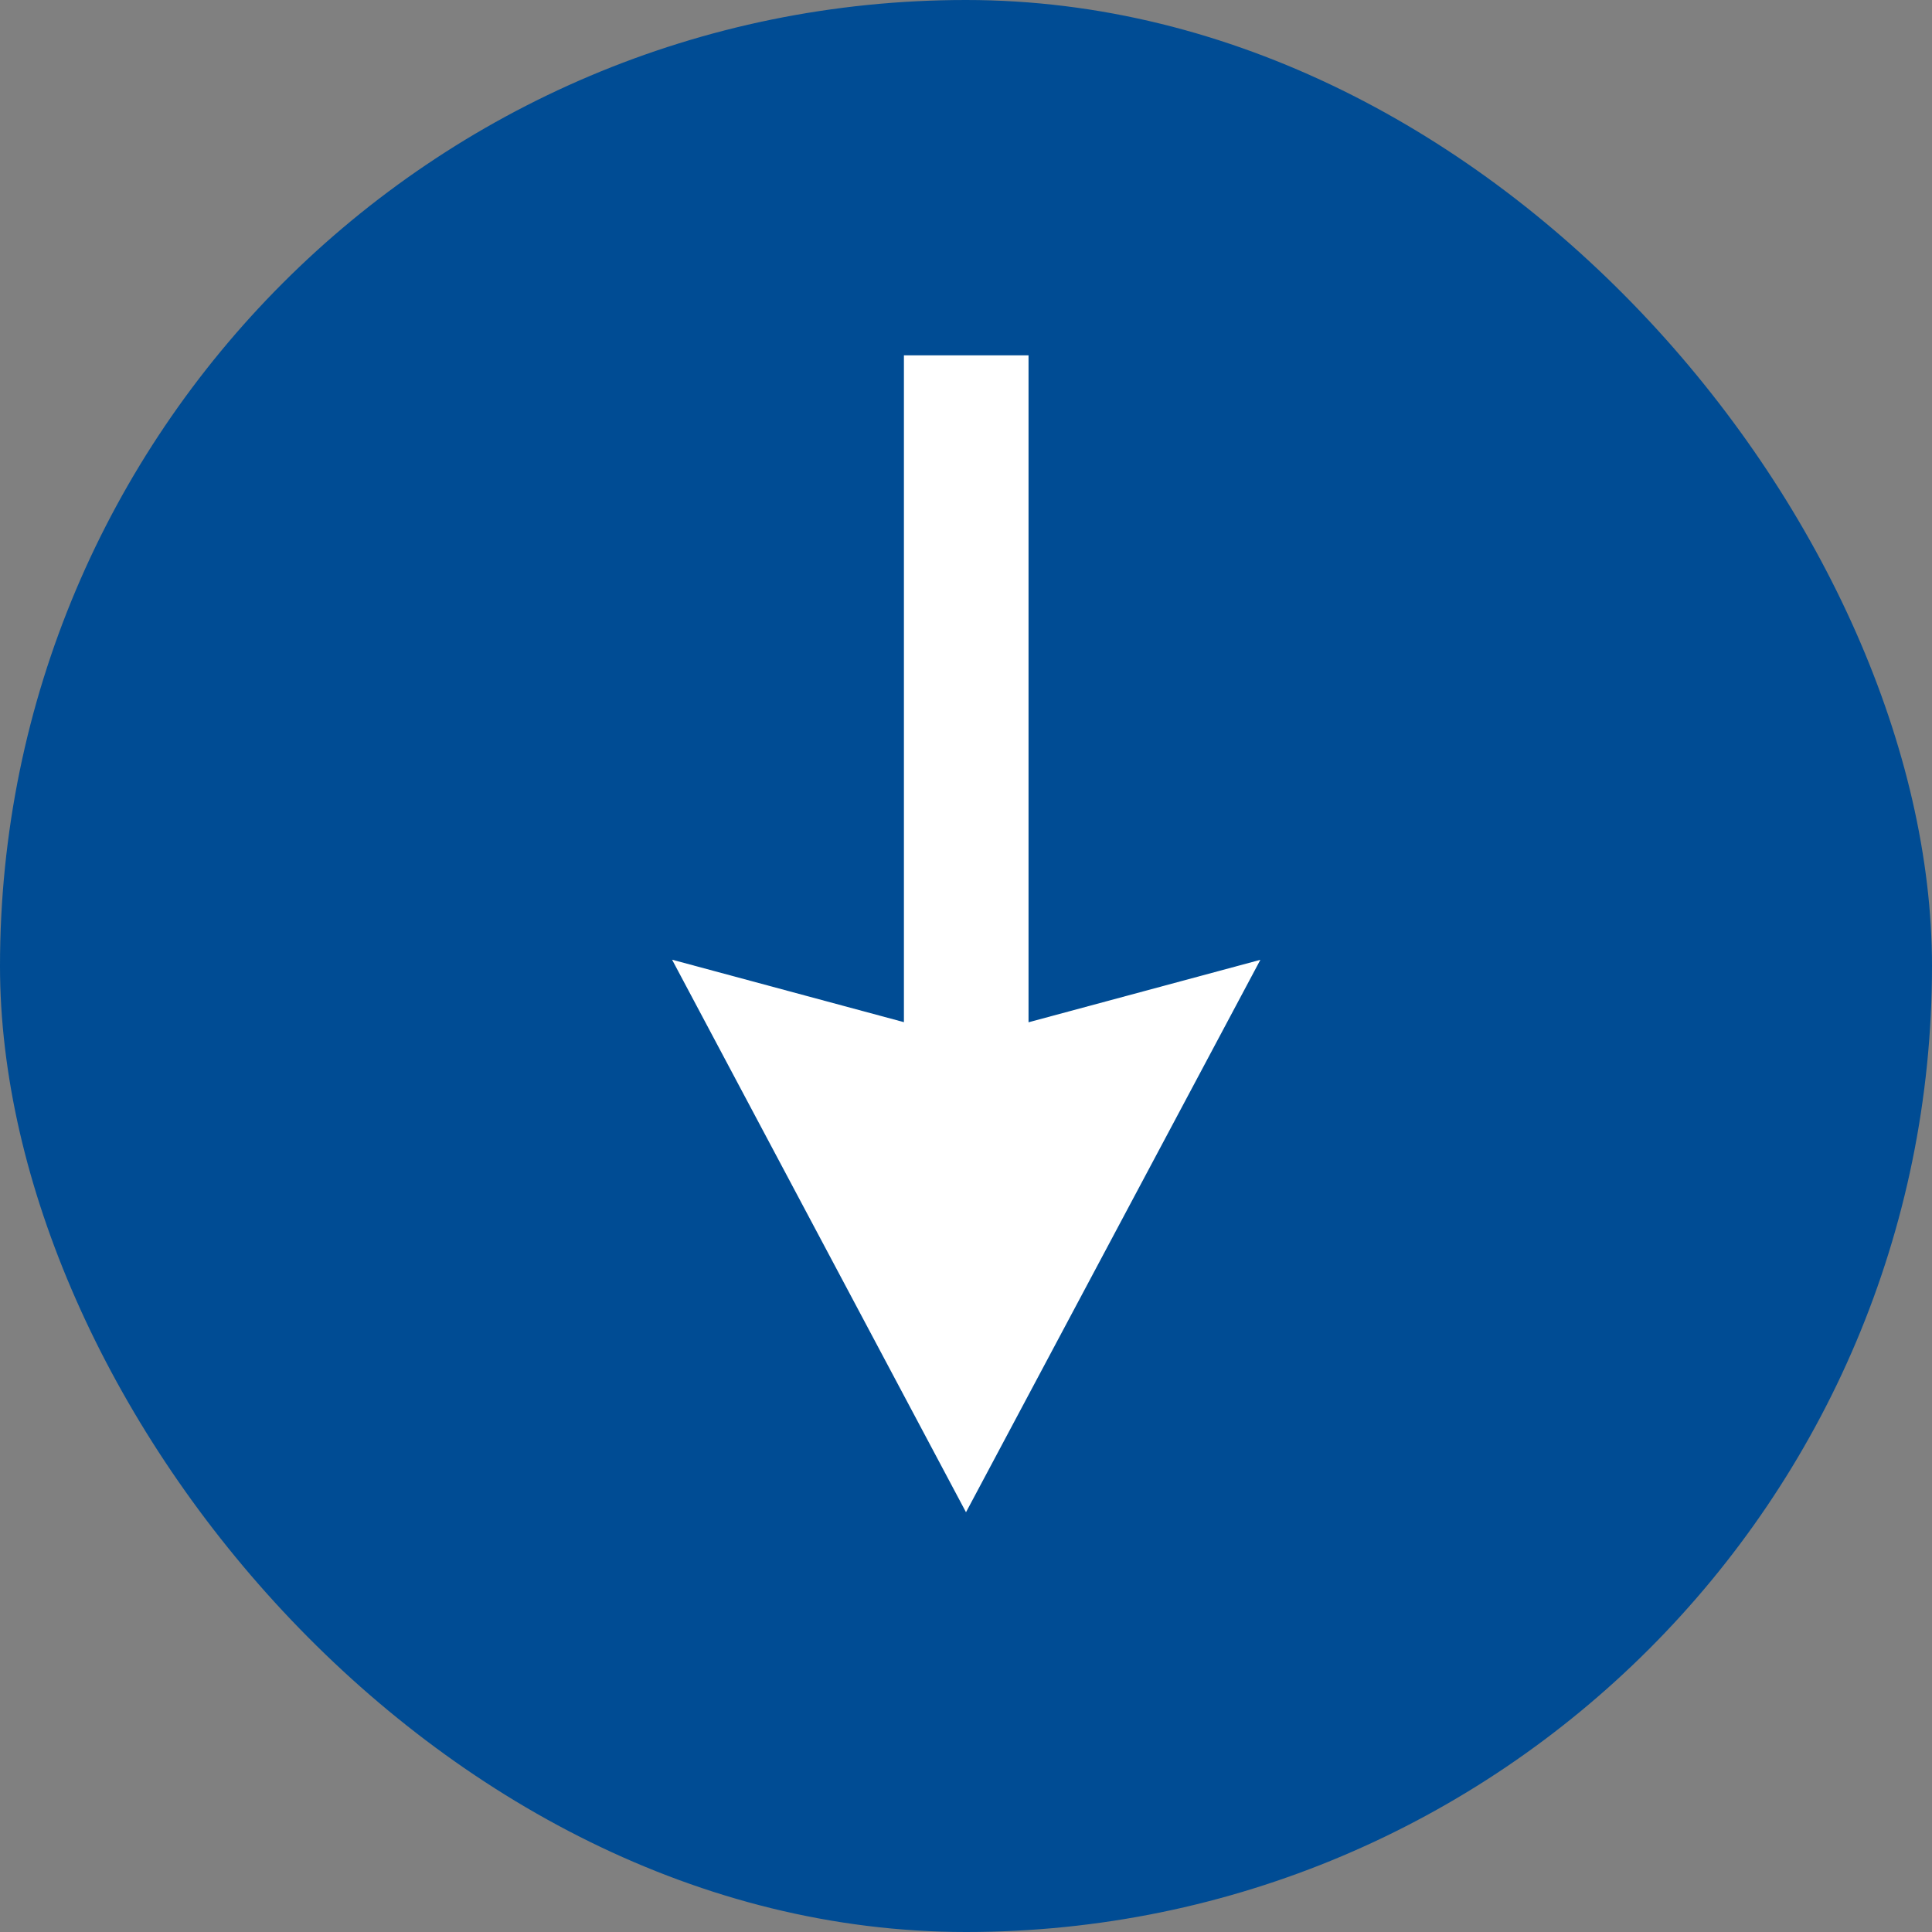
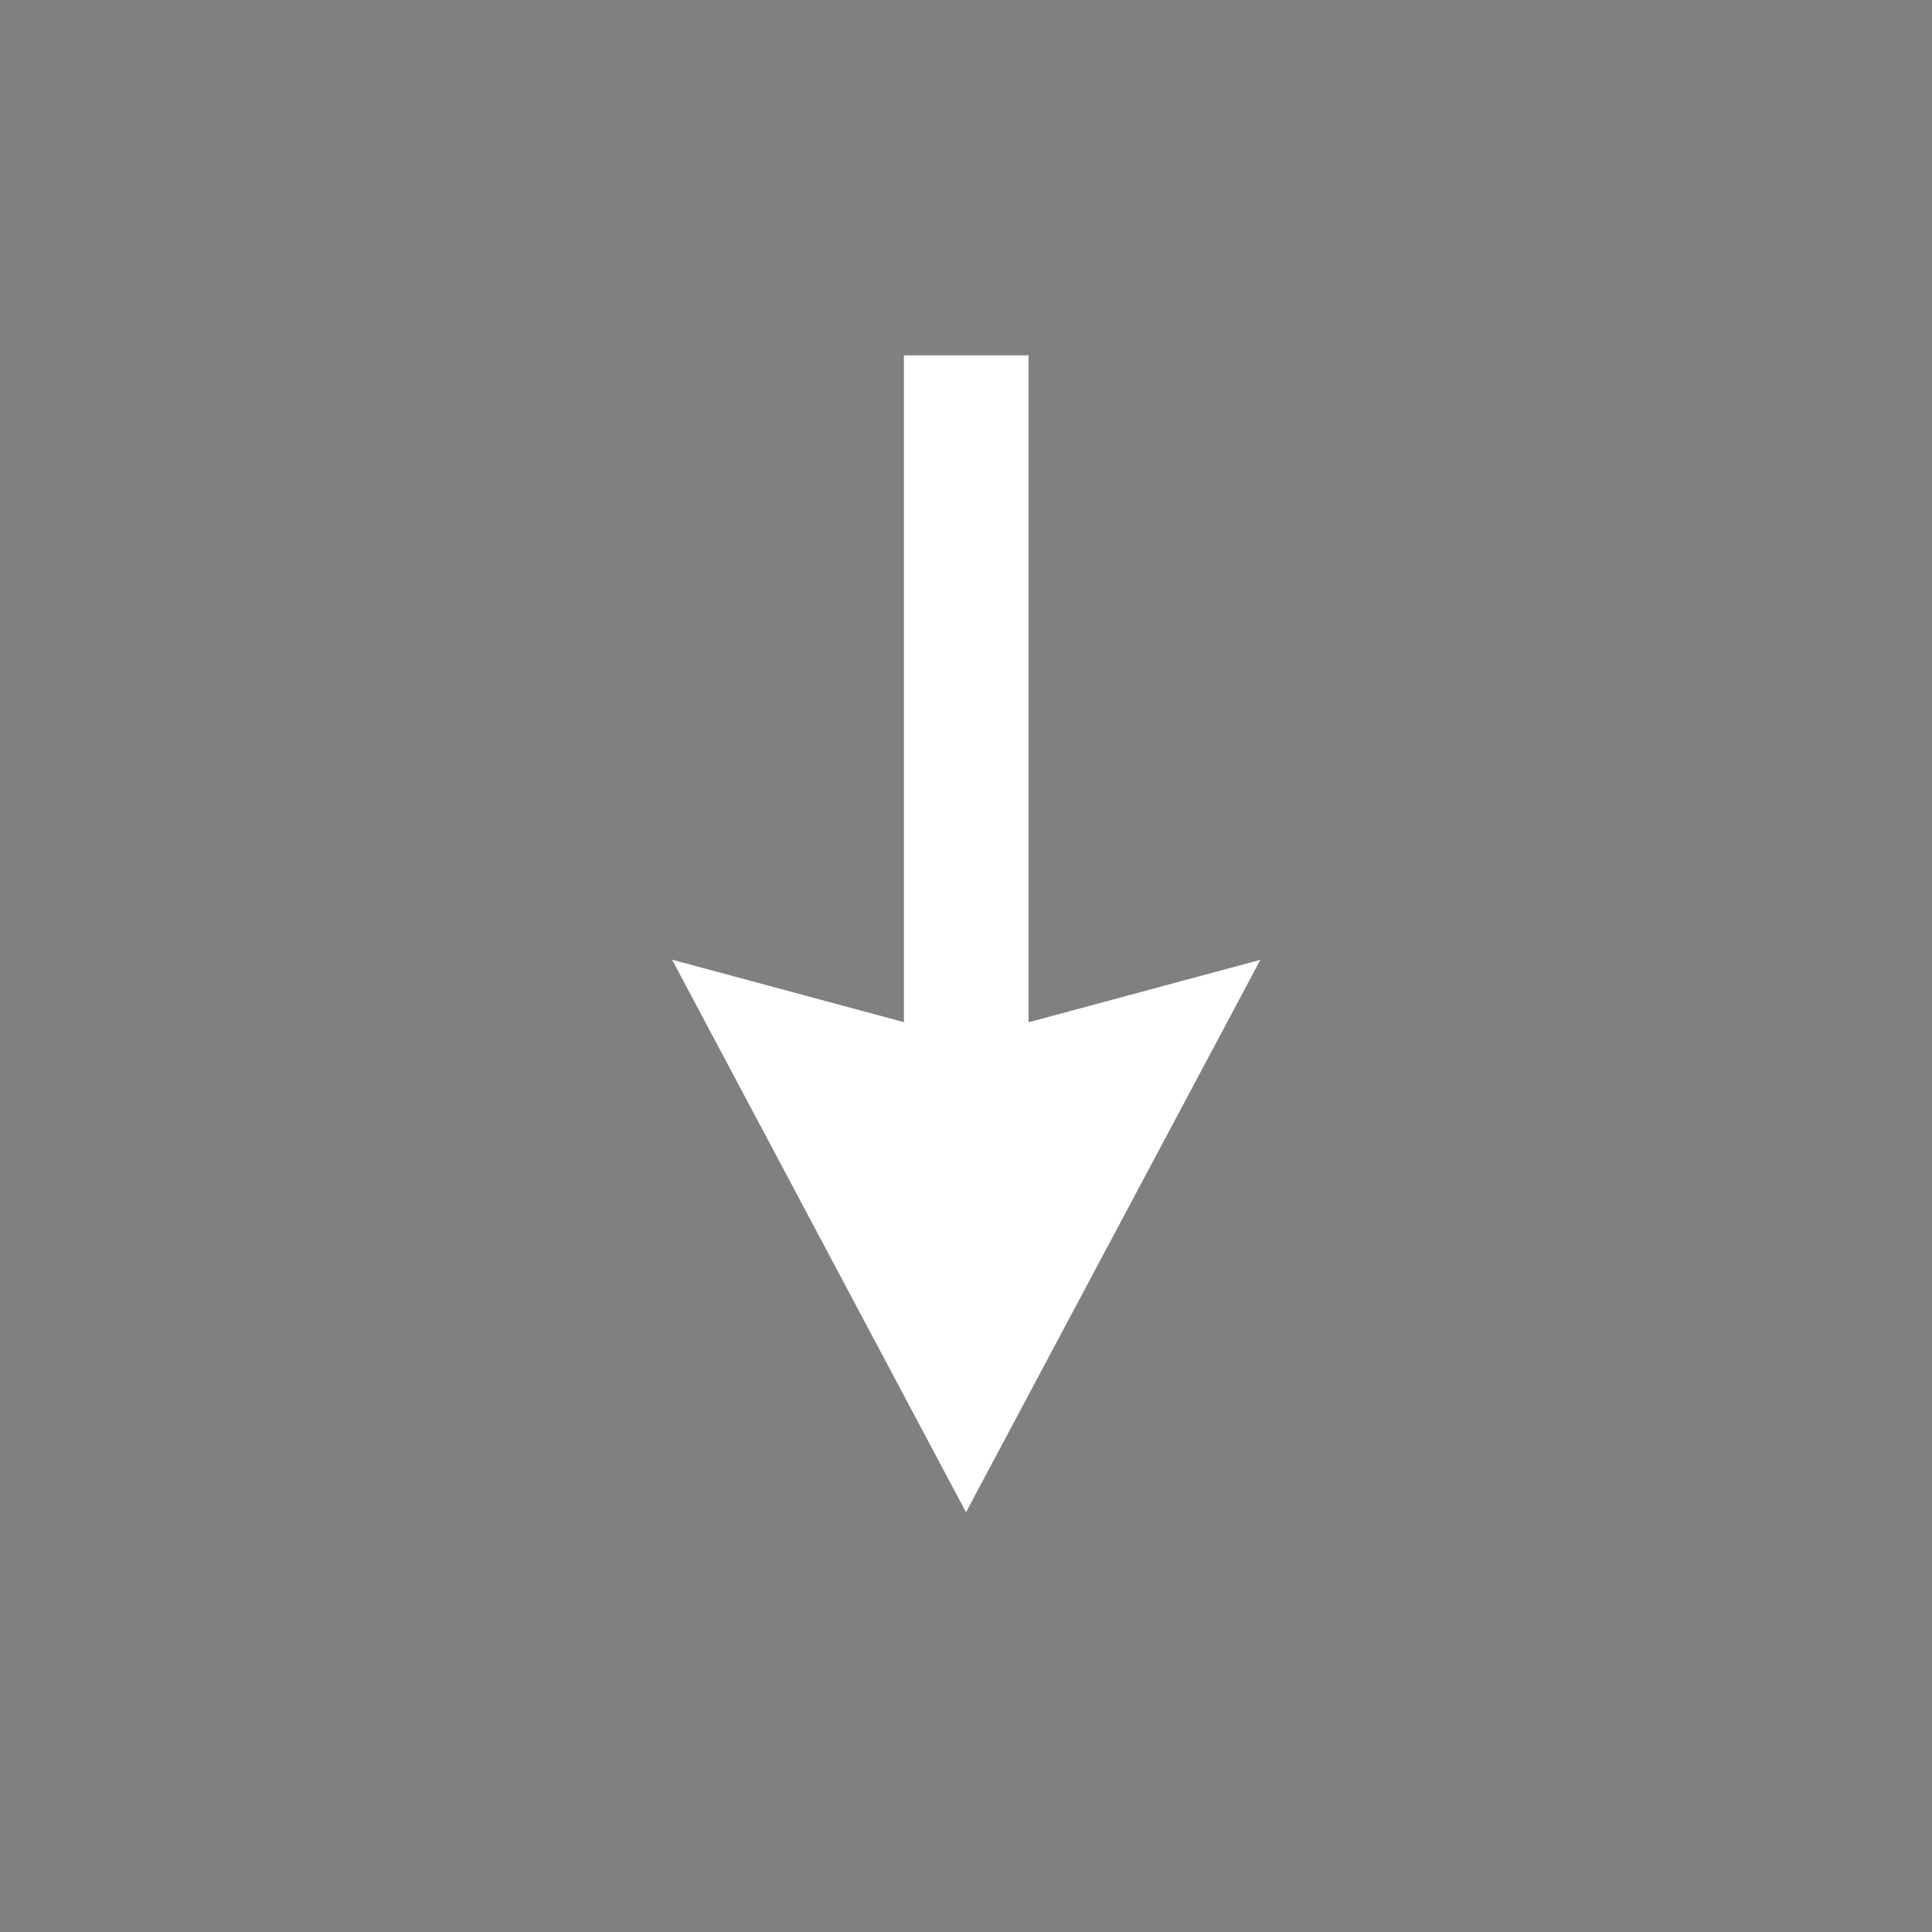
<svg xmlns="http://www.w3.org/2000/svg" width="30" height="30" viewBox="0 0 30 30">
  <rect x="0" y="0" width="30" height="30" fill="#808080" stroke="none" />
  <g id="グループ_11907" data-name="グループ 11907" transform="translate(-614 -1118)">
-     <rect id="長方形_813" data-name="長方形 813" width="30" height="30" rx="15" transform="translate(614 1118)" fill="#004c94" />
    <path id="パス_682" data-name="パス 682" d="M436.31,1447.173l-8.578-4.571.97,3.6H418.346v1.935H428.7l-.97,3.6Z" transform="translate(2076.173 705.172) rotate(90)" fill="#fff" />
  </g>
</svg>